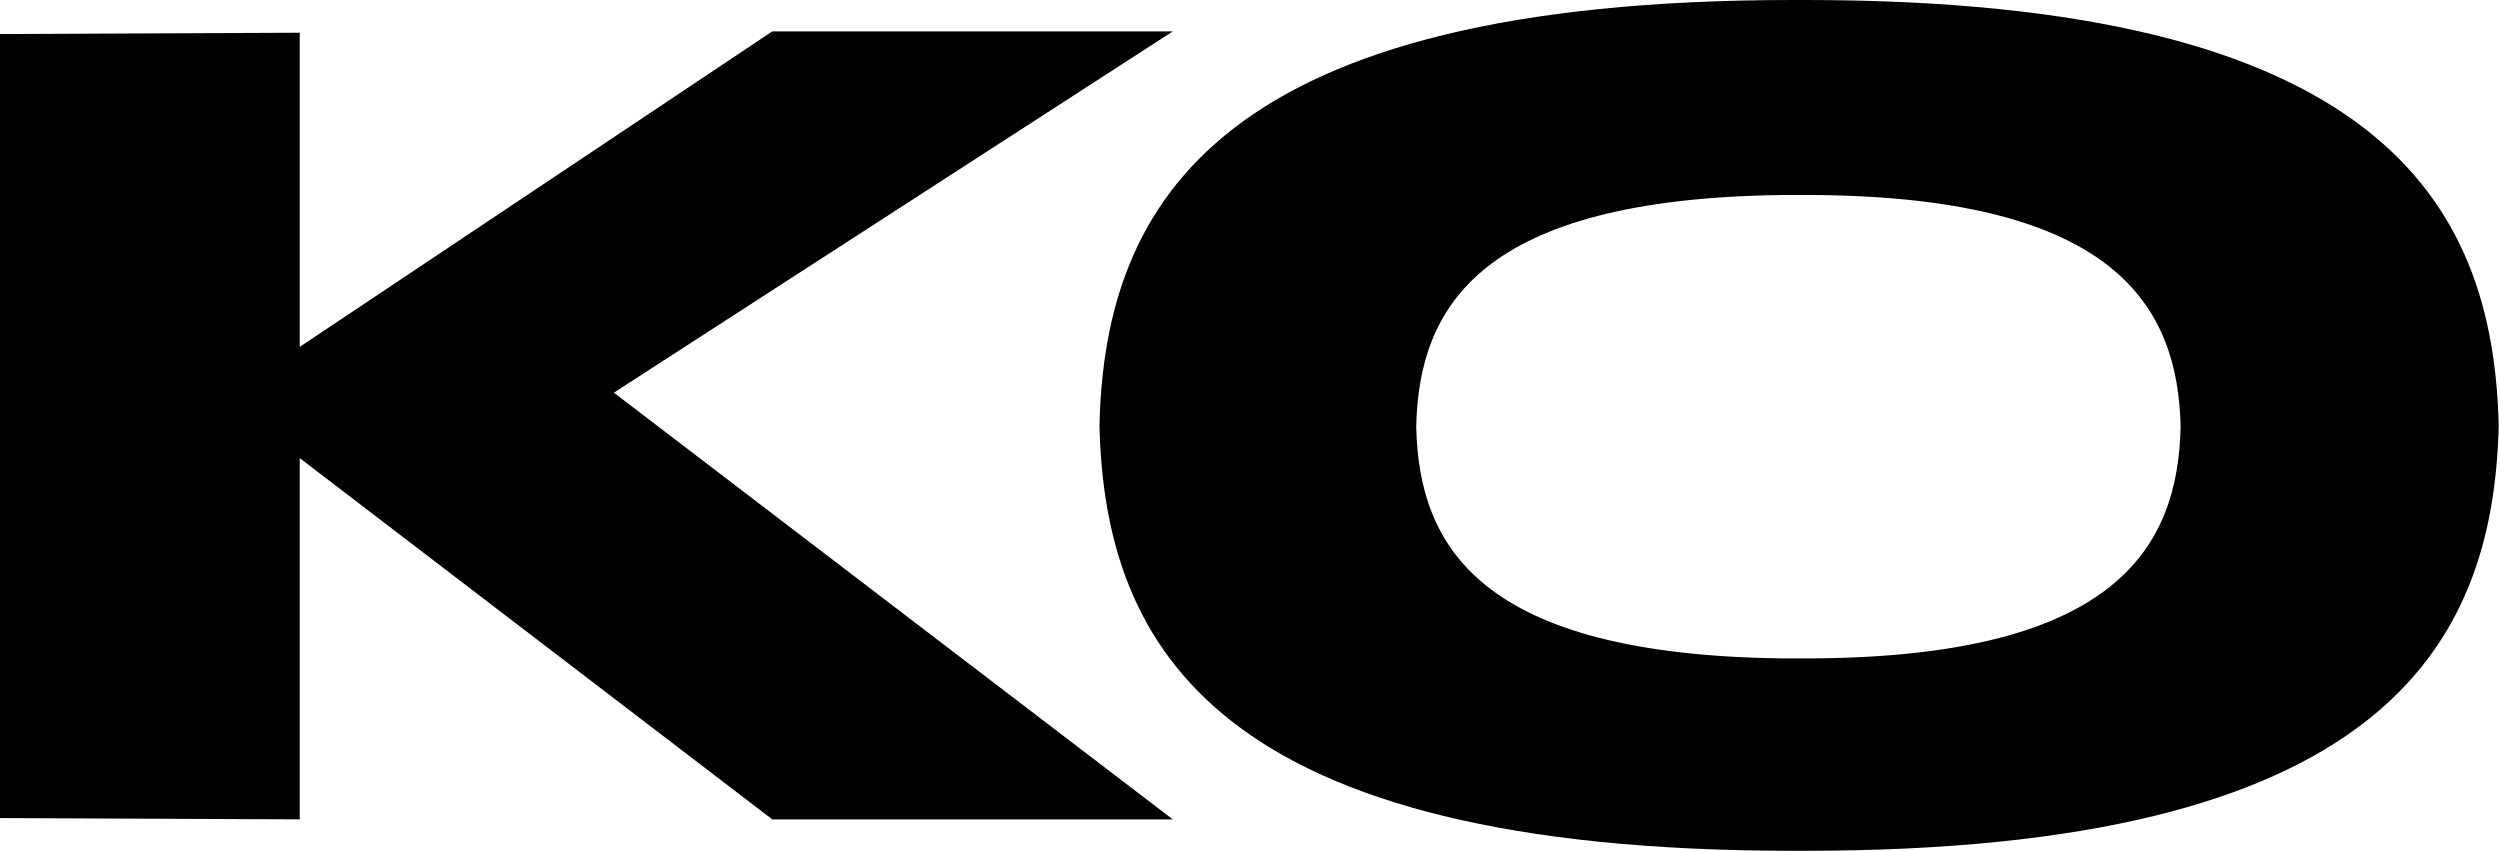
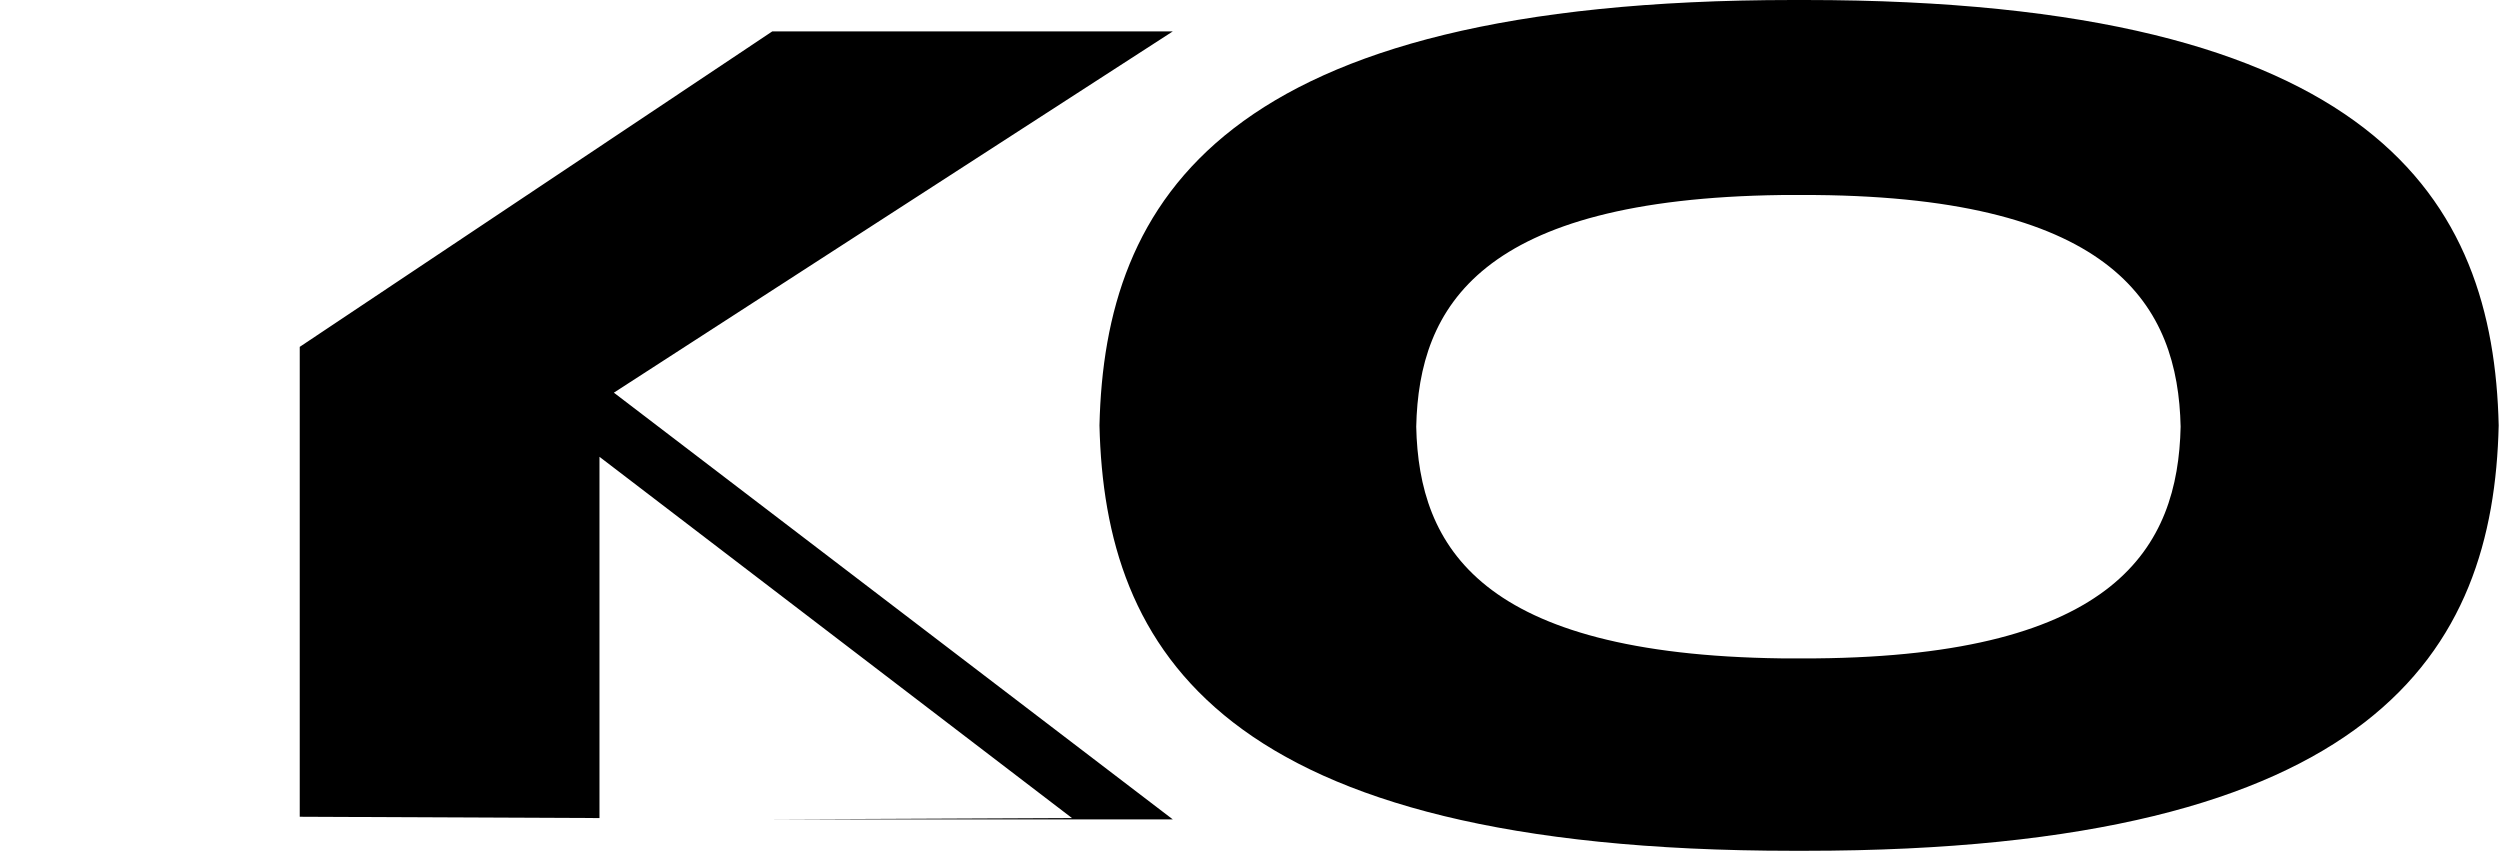
<svg xmlns="http://www.w3.org/2000/svg" width="191" height="65">
  <g class="layer">
    <title>Layer 1</title>
-     <path d="m190.9,32.5c0,0 0,0 0,0l0,0c0,0 0,0 0,0zm-53,-32.5c43.7,0 52.6,15.3 53,32.5c-0.4,17.2 -9.3,32.5 -53,32.5l-0.9,0c-43.8,0 -52.6,-15.3 -53,-32.5c0.4,-17.2 9.3,-32.5 53,-32.5l0.9,0zm-1.8,50.3l2.6,0c23,-0.2 27.7,-8.5 27.9,-17.7c-0.2,-9.2 -5,-17.5 -27.9,-17.7l-2.6,0c-23,0.3 -27.7,8.5 -27.9,17.7c0.2,9.2 4.9,17.4 27.9,17.7zm-77.1,12.3l30.6,0l-42.7,-32.6l42.7,-27.6l-30.6,0l-36.1,24.1l0,-24l-22.9,0.1l0,59.9l22.9,0.1l0,-27.6l36.1,27.6z" id="svg_19" />
+     <path d="m190.9,32.5c0,0 0,0 0,0l0,0c0,0 0,0 0,0zm-53,-32.5c43.7,0 52.6,15.3 53,32.5c-0.4,17.2 -9.3,32.5 -53,32.5l-0.9,0c-43.8,0 -52.6,-15.3 -53,-32.5c0.4,-17.2 9.3,-32.5 53,-32.5l0.9,0zm-1.8,50.3l2.6,0c23,-0.2 27.7,-8.5 27.9,-17.7c-0.2,-9.2 -5,-17.5 -27.9,-17.7l-2.6,0c-23,0.3 -27.7,8.5 -27.9,17.7c0.2,9.2 4.9,17.4 27.9,17.7zm-77.1,12.3l30.6,0l-42.7,-32.6l42.7,-27.6l-30.6,0l-36.1,24.1l0,-24l0,59.9l22.9,0.1l0,-27.6l36.1,27.6z" id="svg_19" />
  </g>
</svg>